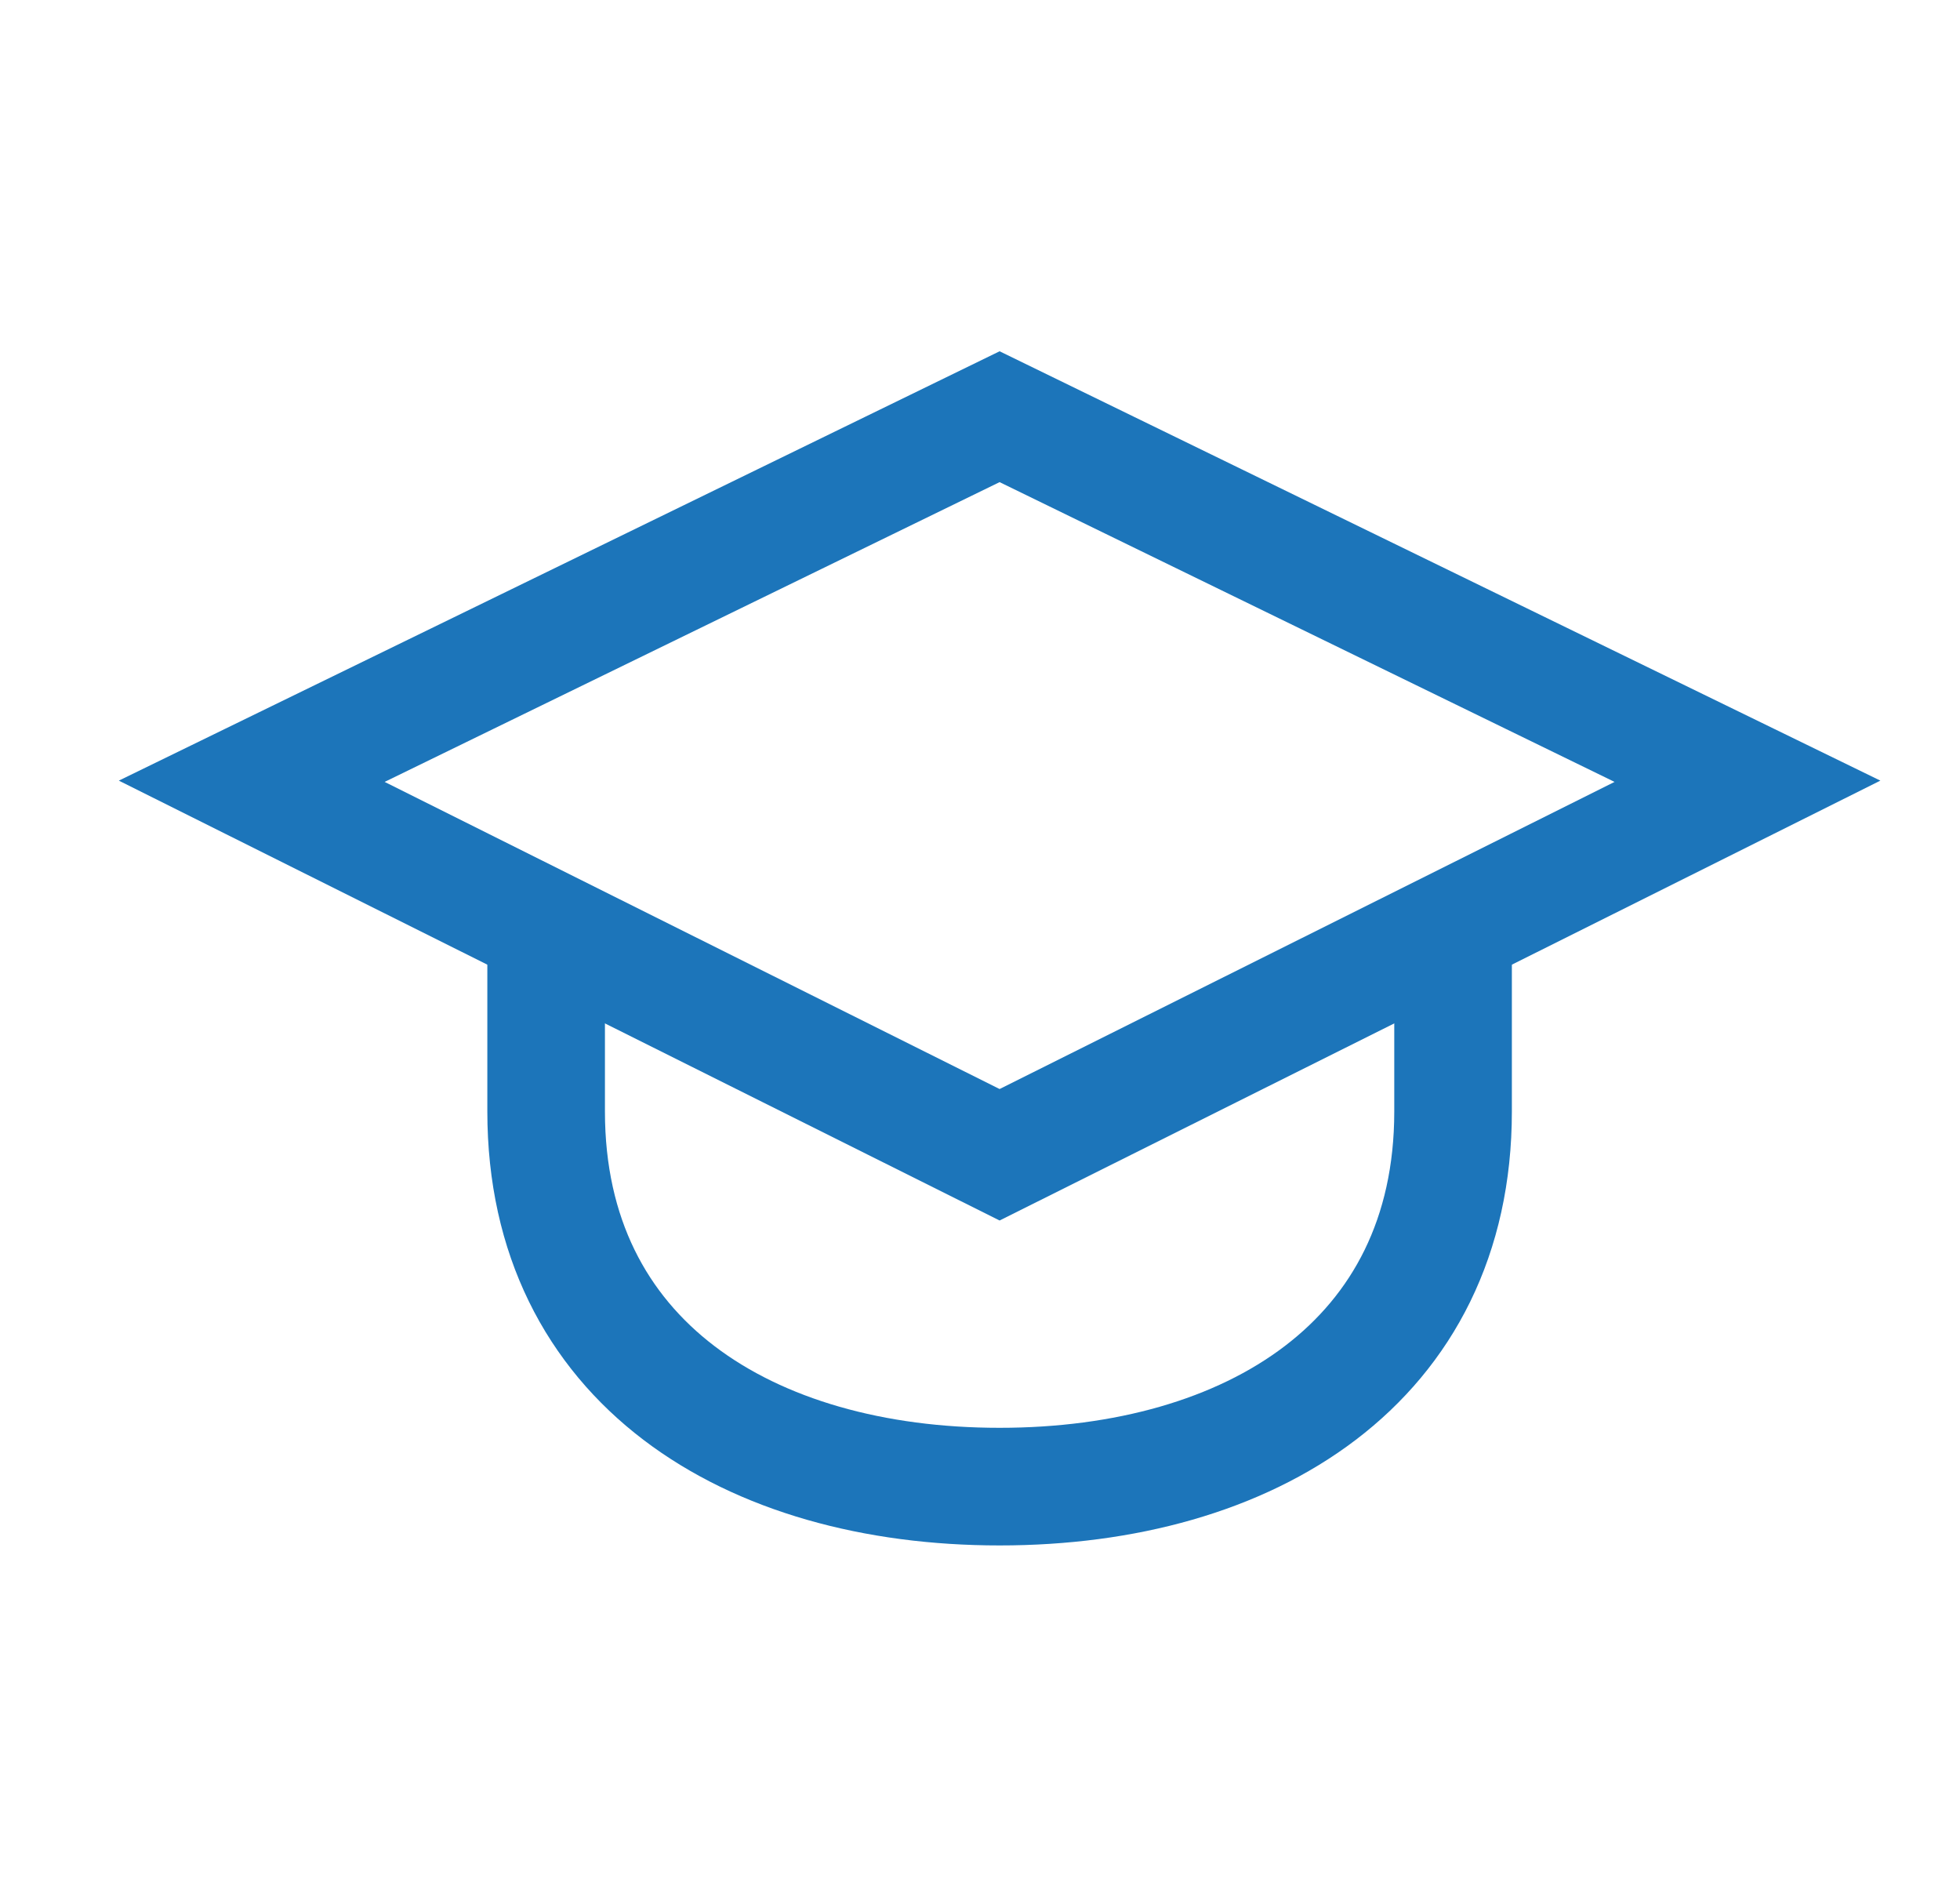
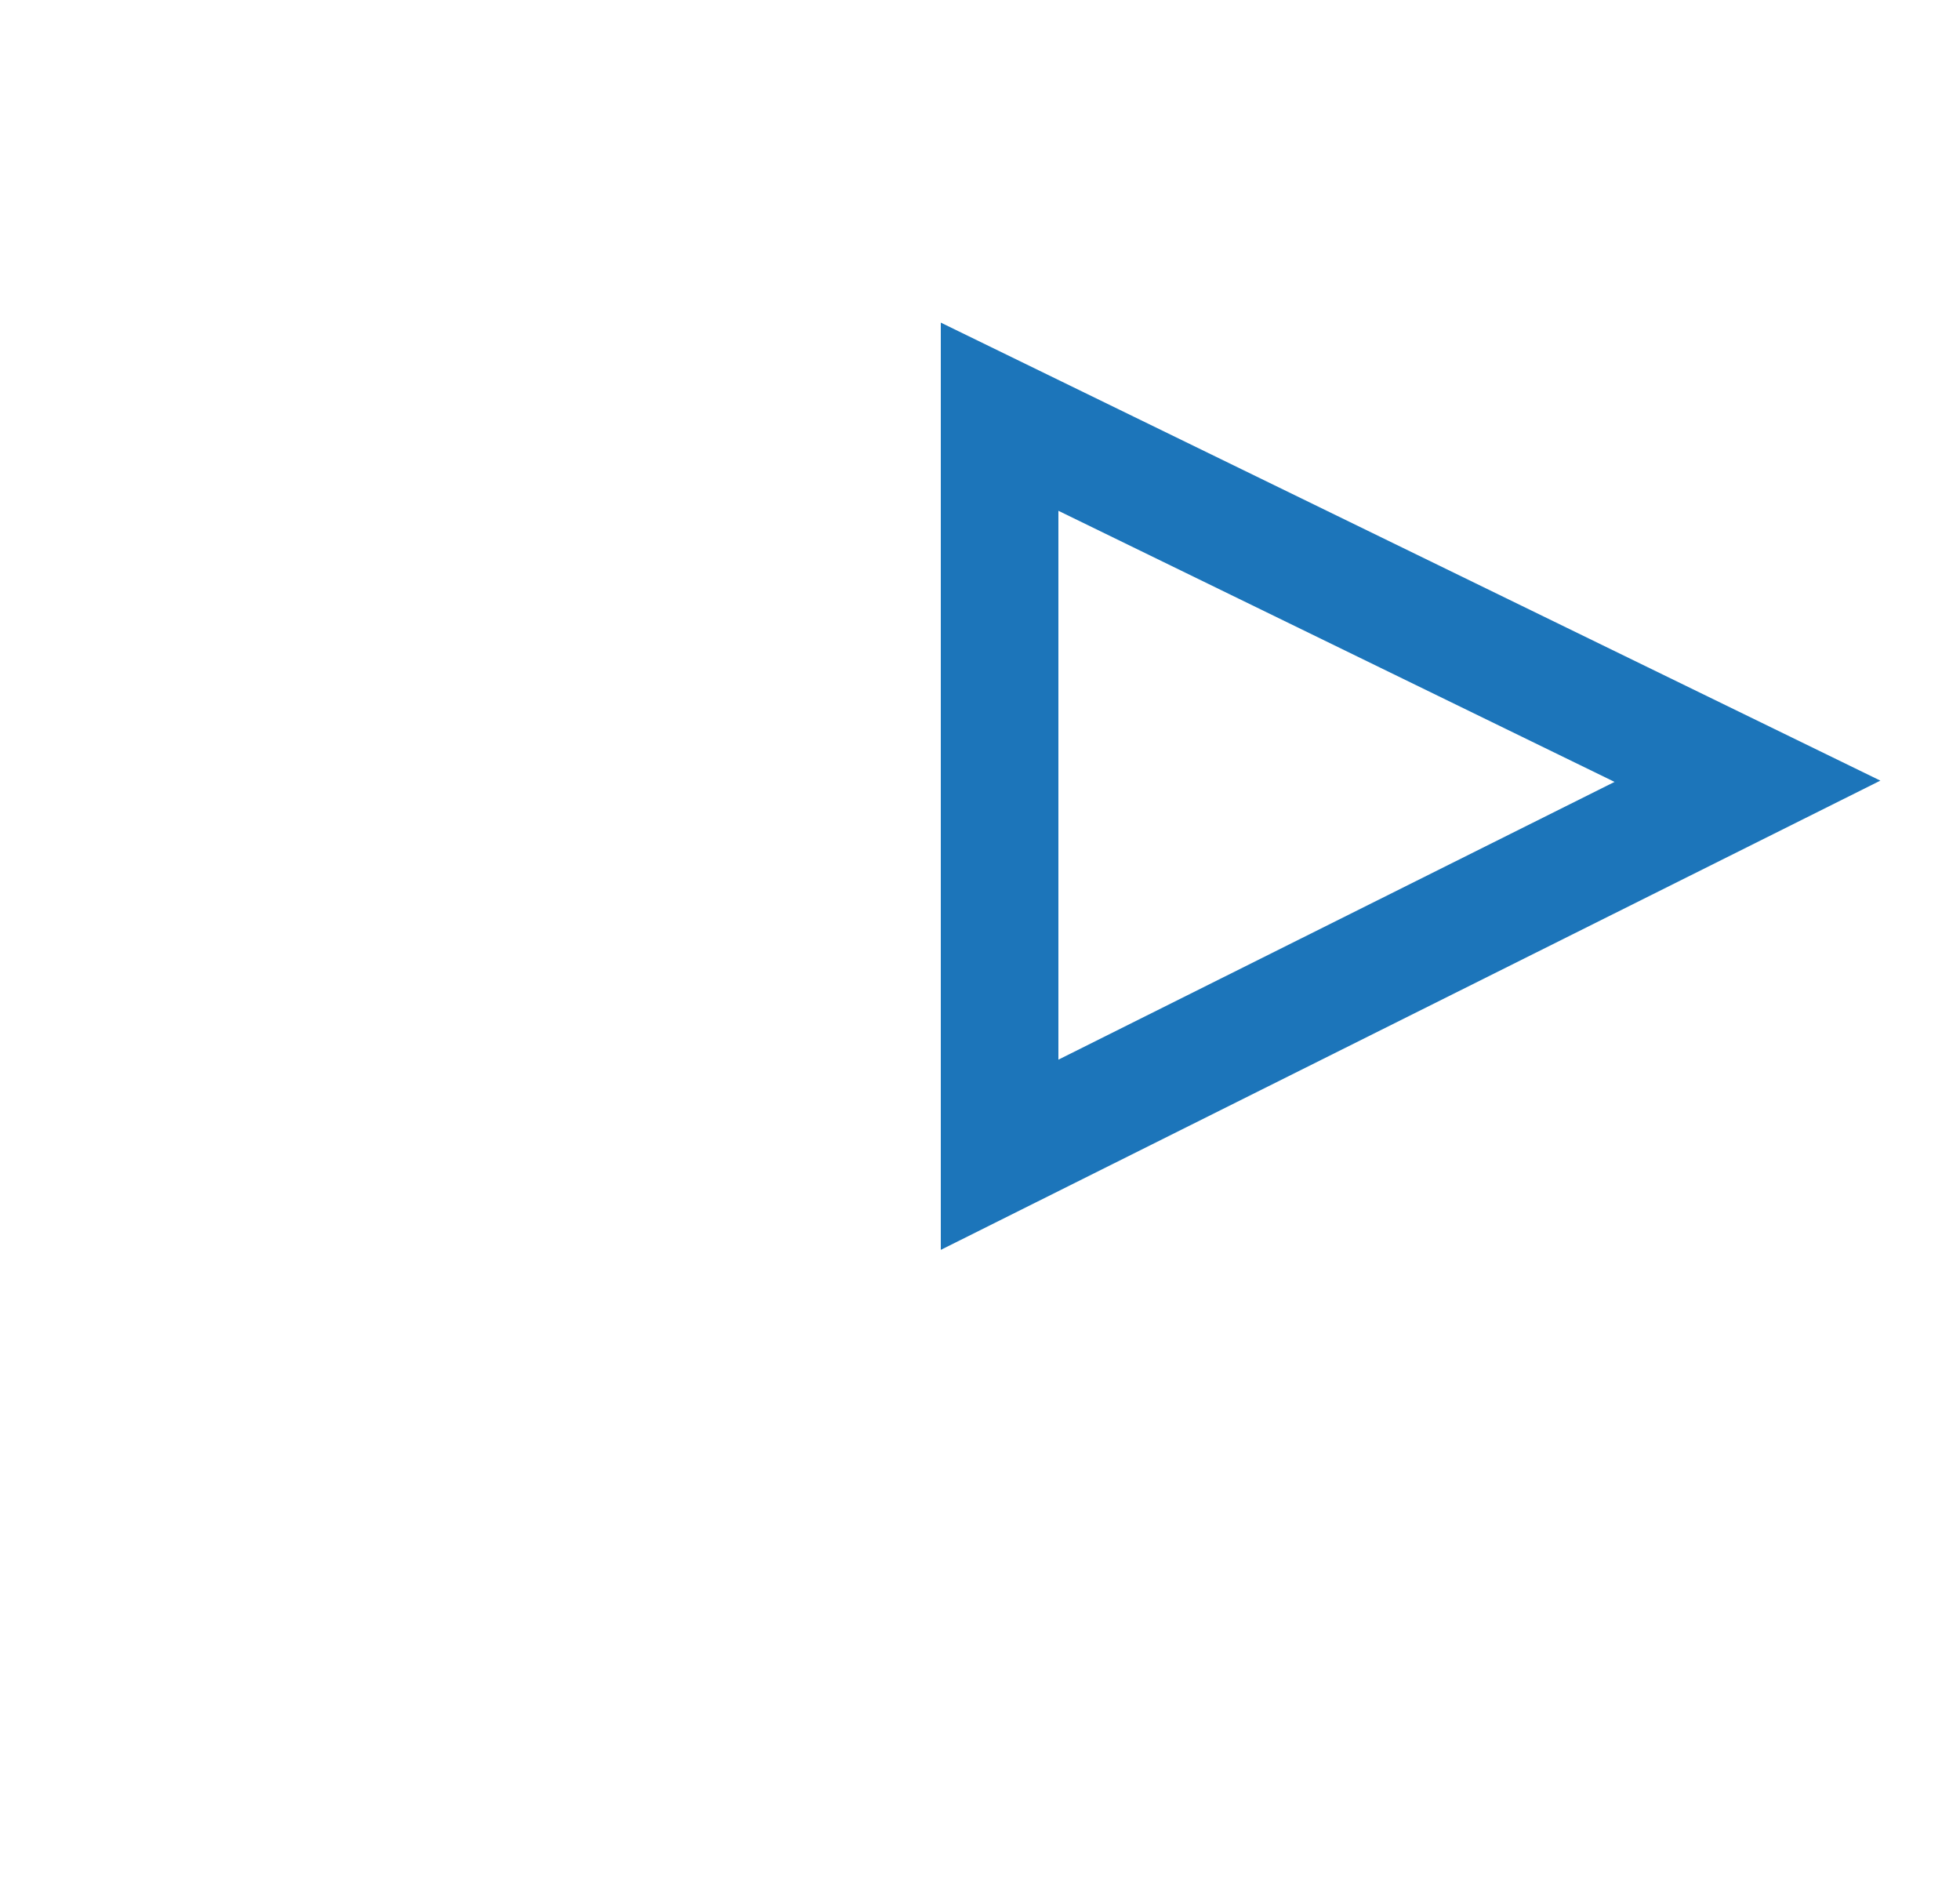
<svg xmlns="http://www.w3.org/2000/svg" width="25" height="24" viewBox="0 0 25 24" fill="none">
-   <path fill-rule="evenodd" clip-rule="evenodd" d="M12.75 5.314L22.289 9.963L12.75 14.726L3.211 9.963L12.75 5.314Z" stroke="#1C75BA" stroke-width="1.5" />
-   <path d="M18.534 11.958V14.174C18.534 17.368 15.945 18.958 12.75 18.958C9.556 18.958 6.966 17.368 6.966 14.174V11.958" stroke="#1C75BA" stroke-width="1.5" />
+   <path fill-rule="evenodd" clip-rule="evenodd" d="M12.75 5.314L22.289 9.963L12.75 14.726L12.75 5.314Z" stroke="#1C75BA" stroke-width="1.5" />
</svg>